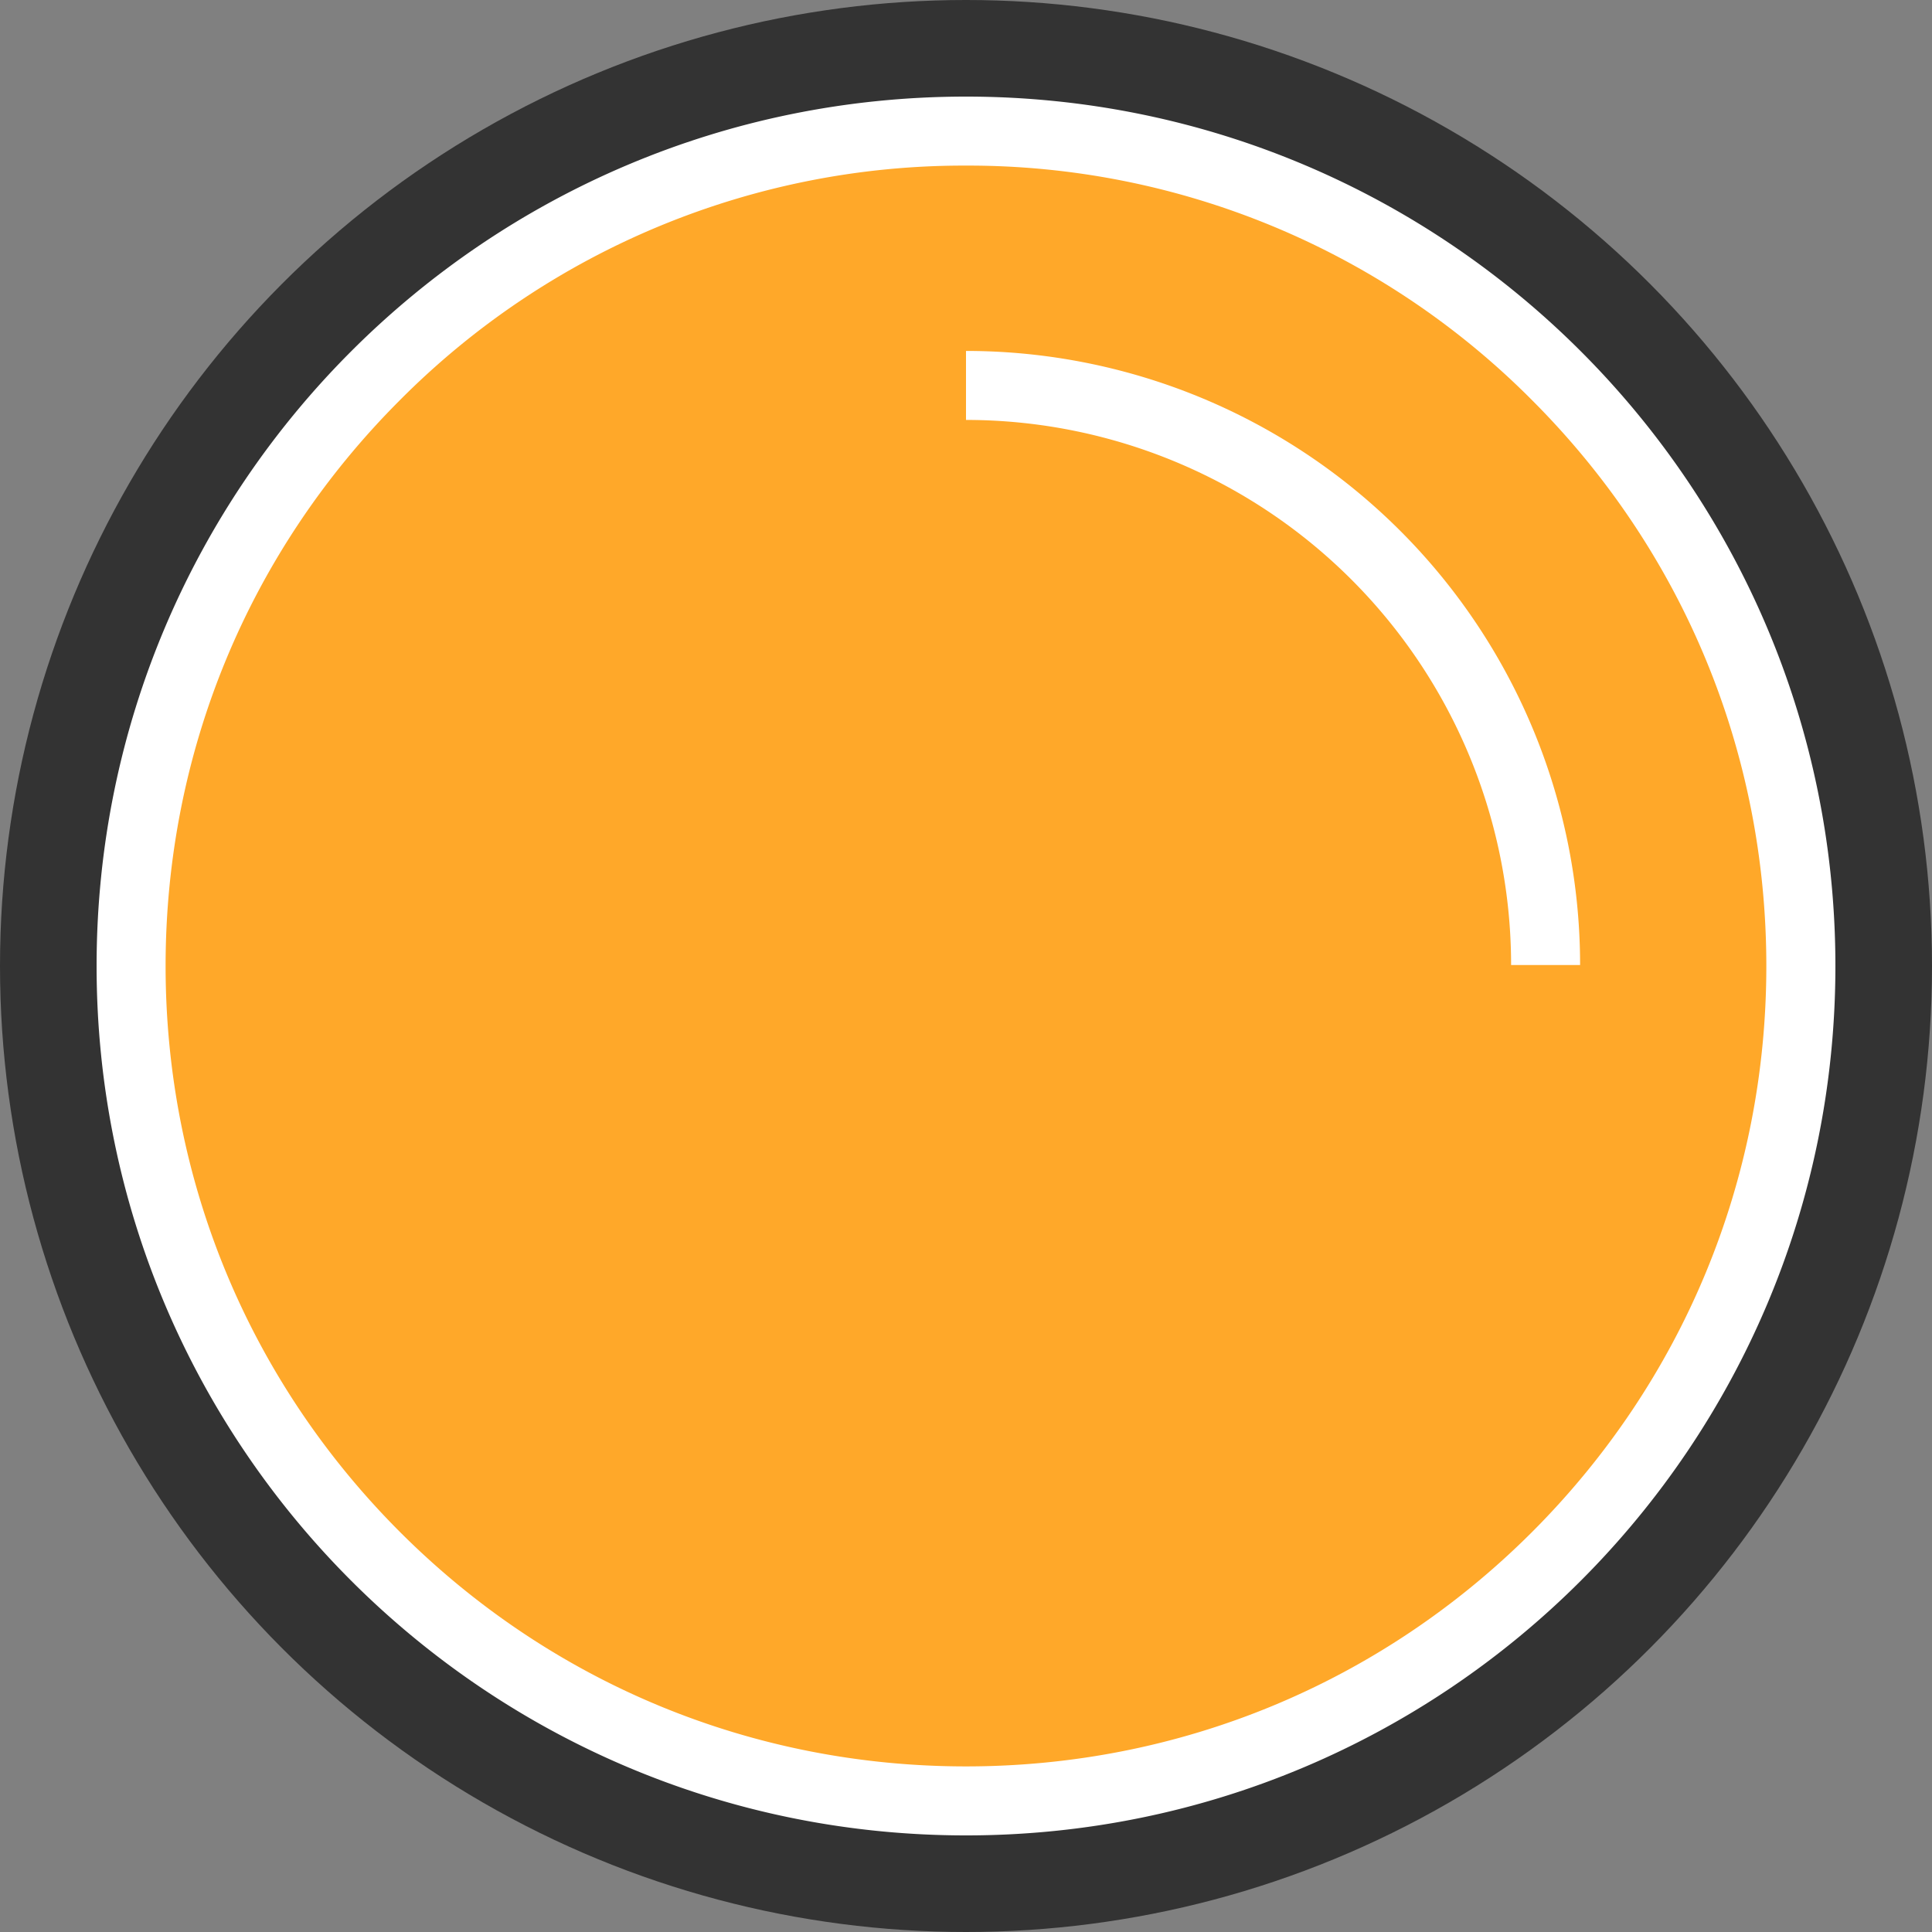
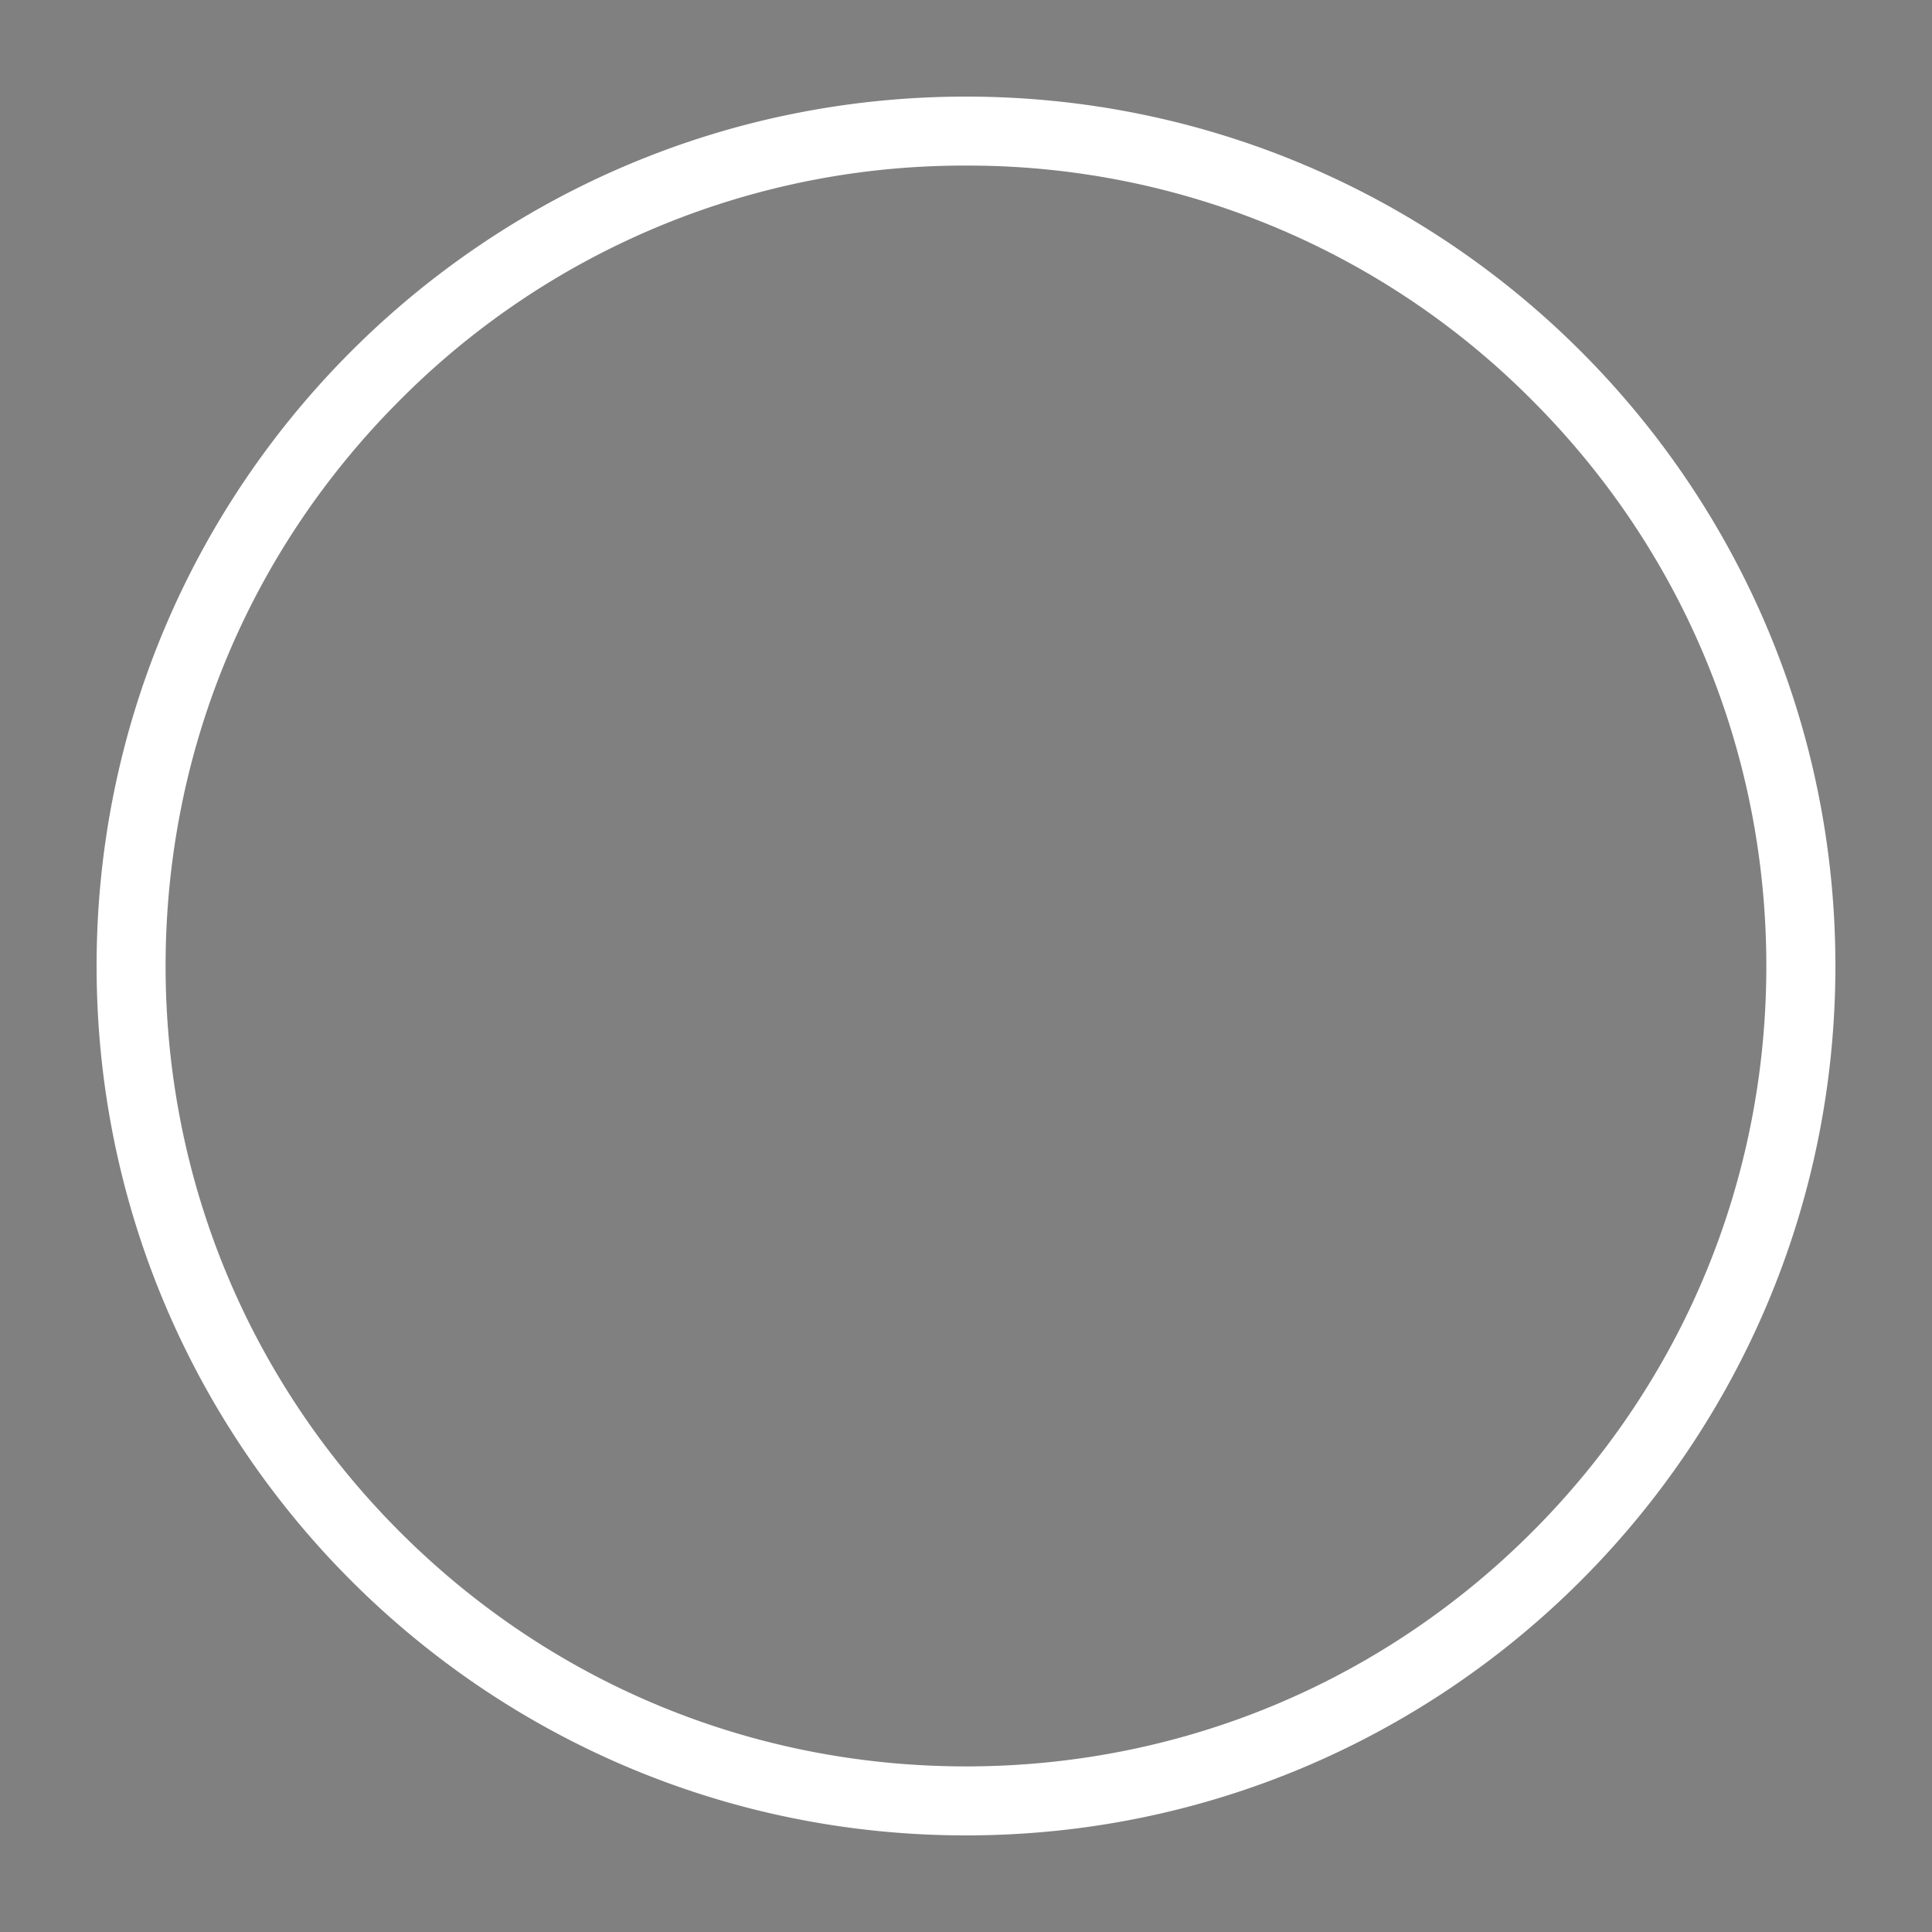
<svg xmlns="http://www.w3.org/2000/svg" width="28" height="28">
  <rect width="100%" height="100%" fill="#808080" stroke="none" />
-   <circle fill="#333" cx="14" cy="14" r="14" />
-   <path fill="#FFA829" d="M14 26.1a12.02 12.02 0 01-8.556-3.543A12.026 12.026 0 011.9 14c0-3.232 1.259-6.271 3.544-8.556A12.022 12.022 0 0114 1.9c3.232 0 6.271 1.259 8.557 3.544A12.02 12.02 0 0126.1 14c0 3.232-1.258 6.271-3.543 8.557A12.025 12.025 0 0114 26.1z" />
  <path fill="#FFF" d="M14 2.4a11.52 11.52 0 00-8.203 3.398C3.606 7.988 2.4 10.901 2.4 14s1.207 6.012 3.397 8.203C7.988 24.394 10.901 25.6 14 25.6s6.012-1.206 8.203-3.396c2.19-2.191 3.396-5.104 3.396-8.203s-1.206-6.012-3.396-8.202A11.517 11.517 0 0014 2.4m0-1c6.959 0 12.6 5.641 12.6 12.6S20.959 26.6 14 26.6 1.4 20.959 1.4 14 7.041 1.4 14 1.4z" />
-   <path fill="none" stroke="#FFF" d="M14 5.586a8.4 8.4 0 018.4 8.4h0" />
</svg>